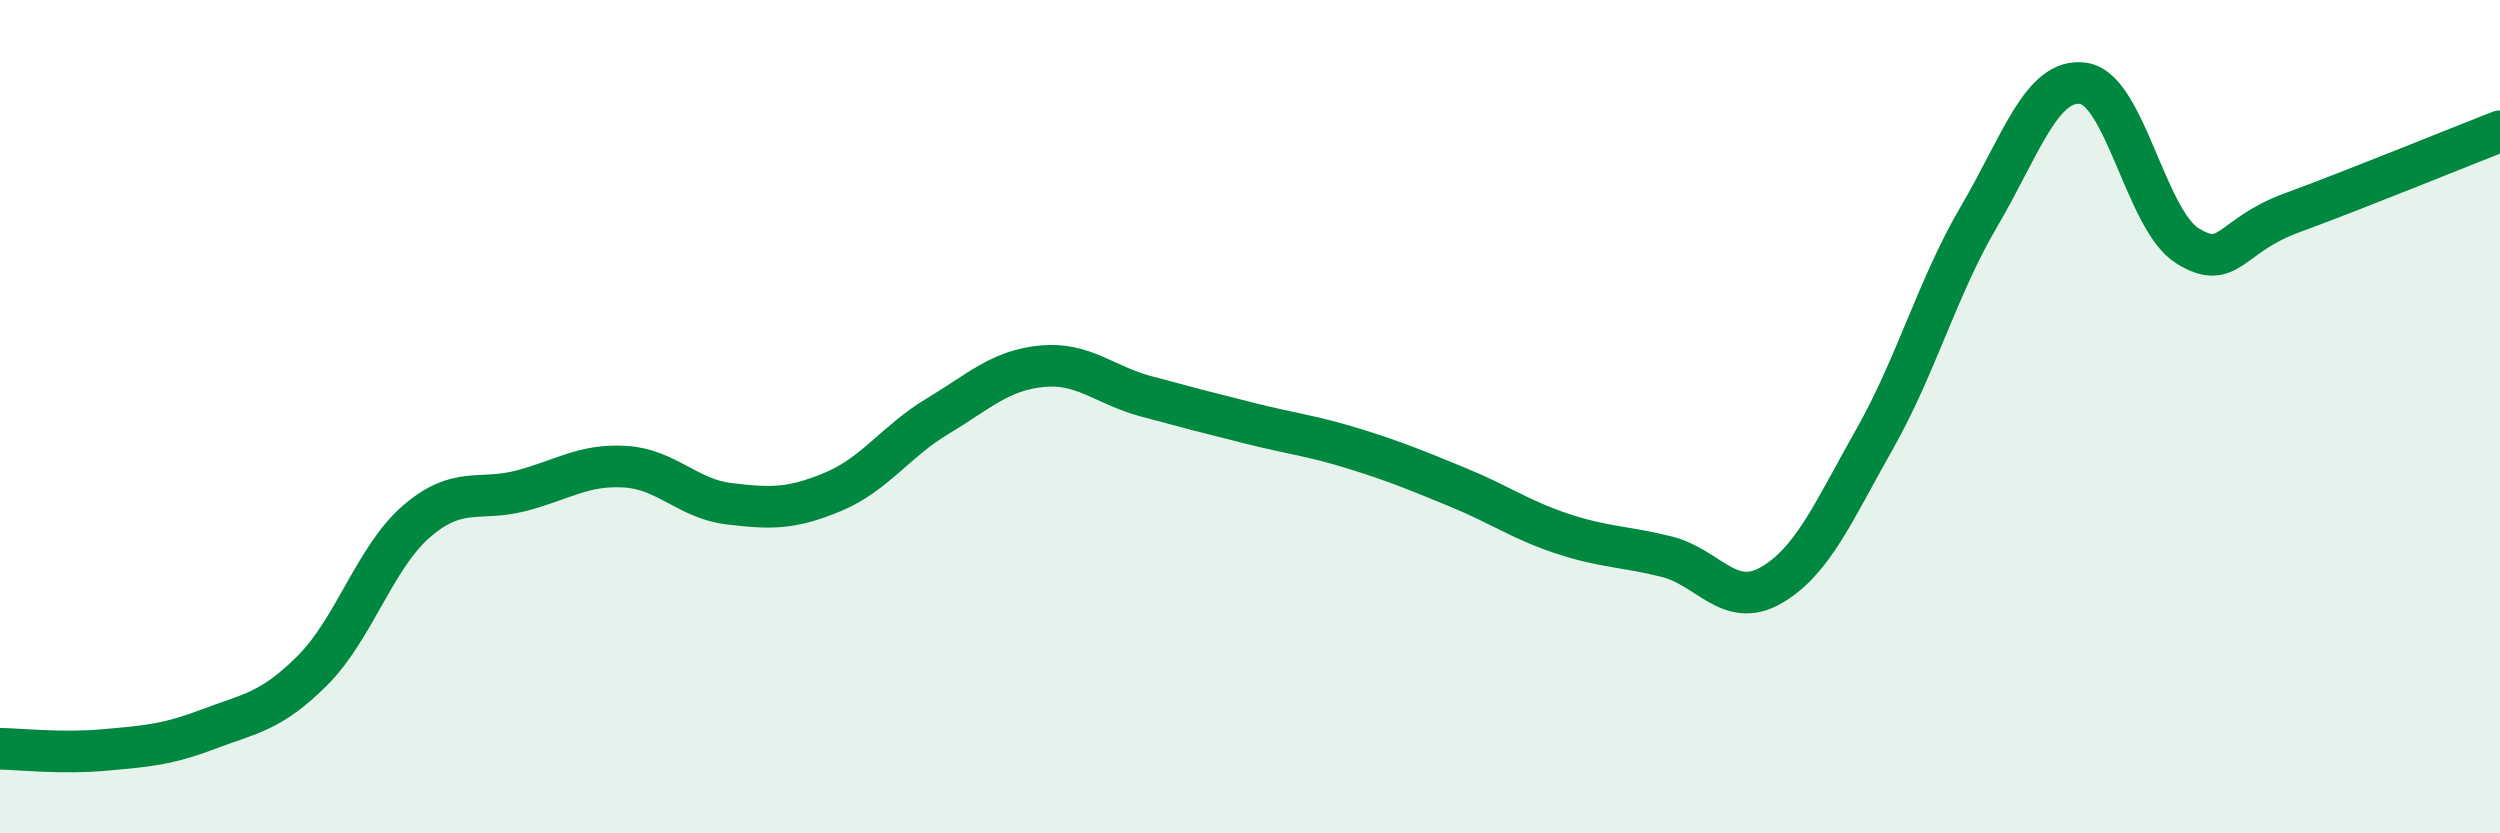
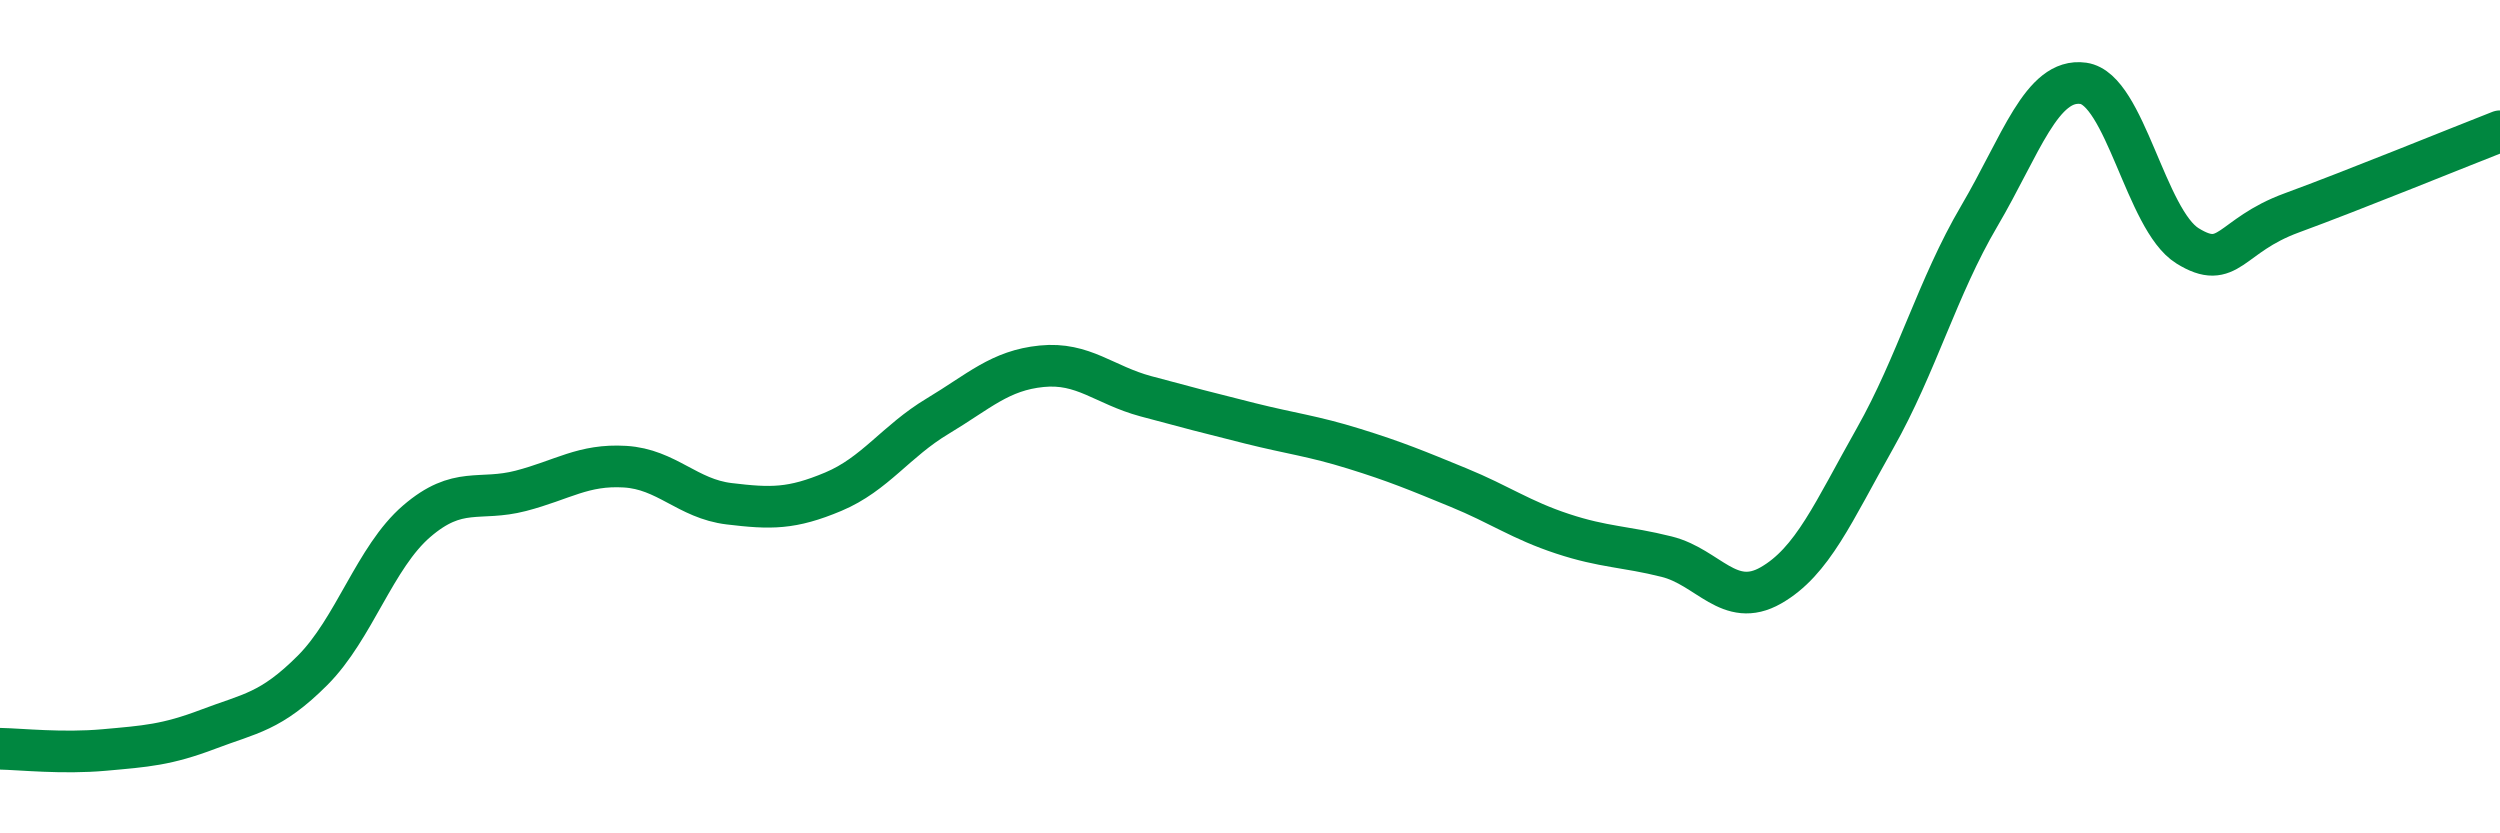
<svg xmlns="http://www.w3.org/2000/svg" width="60" height="20" viewBox="0 0 60 20">
-   <path d="M 0,17.97 C 0.5,17.98 1.5,18.09 2.5,18 C 3.5,17.91 4,17.88 5,17.5 C 6,17.12 6.5,17.09 7.5,16.09 C 8.5,15.09 9,13.37 10,12.51 C 11,11.65 11.5,12.04 12.5,11.78 C 13.5,11.52 14,11.14 15,11.2 C 16,11.26 16.5,11.97 17.5,12.09 C 18.5,12.21 19,12.22 20,11.8 C 21,11.38 21.5,10.59 22.5,9.99 C 23.5,9.39 24,8.89 25,8.79 C 26,8.69 26.5,9.24 27.5,9.51 C 28.5,9.78 29,9.91 30,10.16 C 31,10.41 31.5,10.46 32.5,10.77 C 33.5,11.08 34,11.29 35,11.7 C 36,12.11 36.5,12.48 37.5,12.81 C 38.5,13.14 39,13.11 40,13.36 C 41,13.61 41.5,14.62 42.5,14.05 C 43.5,13.48 44,12.29 45,10.52 C 46,8.75 46.5,6.89 47.5,5.19 C 48.5,3.49 49,1.86 50,2 C 51,2.14 51.5,5.28 52.5,5.9 C 53.5,6.52 53.5,5.66 55,5.11 C 56.5,4.56 59,3.54 60,3.15L60 20L0 20Z" fill="#008740" opacity="0.1" stroke-linecap="round" stroke-linejoin="round" />
  <path d="M 0,17.97 C 0.5,17.98 1.5,18.09 2.5,18 C 3.5,17.91 4,17.88 5,17.5 C 6,17.12 6.5,17.09 7.5,16.09 C 8.5,15.09 9,13.37 10,12.51 C 11,11.65 11.5,12.04 12.5,11.78 C 13.5,11.52 14,11.14 15,11.2 C 16,11.26 16.5,11.97 17.5,12.09 C 18.5,12.21 19,12.22 20,11.8 C 21,11.38 21.5,10.59 22.5,9.99 C 23.5,9.39 24,8.89 25,8.79 C 26,8.69 26.5,9.24 27.5,9.51 C 28.5,9.78 29,9.91 30,10.16 C 31,10.41 31.5,10.46 32.5,10.77 C 33.5,11.08 34,11.29 35,11.7 C 36,12.11 36.5,12.48 37.5,12.81 C 38.5,13.14 39,13.11 40,13.36 C 41,13.61 41.5,14.62 42.5,14.05 C 43.5,13.48 44,12.29 45,10.52 C 46,8.75 46.5,6.89 47.5,5.19 C 48.5,3.49 49,1.86 50,2 C 51,2.14 51.5,5.28 52.5,5.9 C 53.5,6.52 53.5,5.66 55,5.11 C 56.5,4.56 59,3.54 60,3.15" stroke="#008740" stroke-width="1" fill="none" stroke-linecap="round" stroke-linejoin="round" />
</svg>